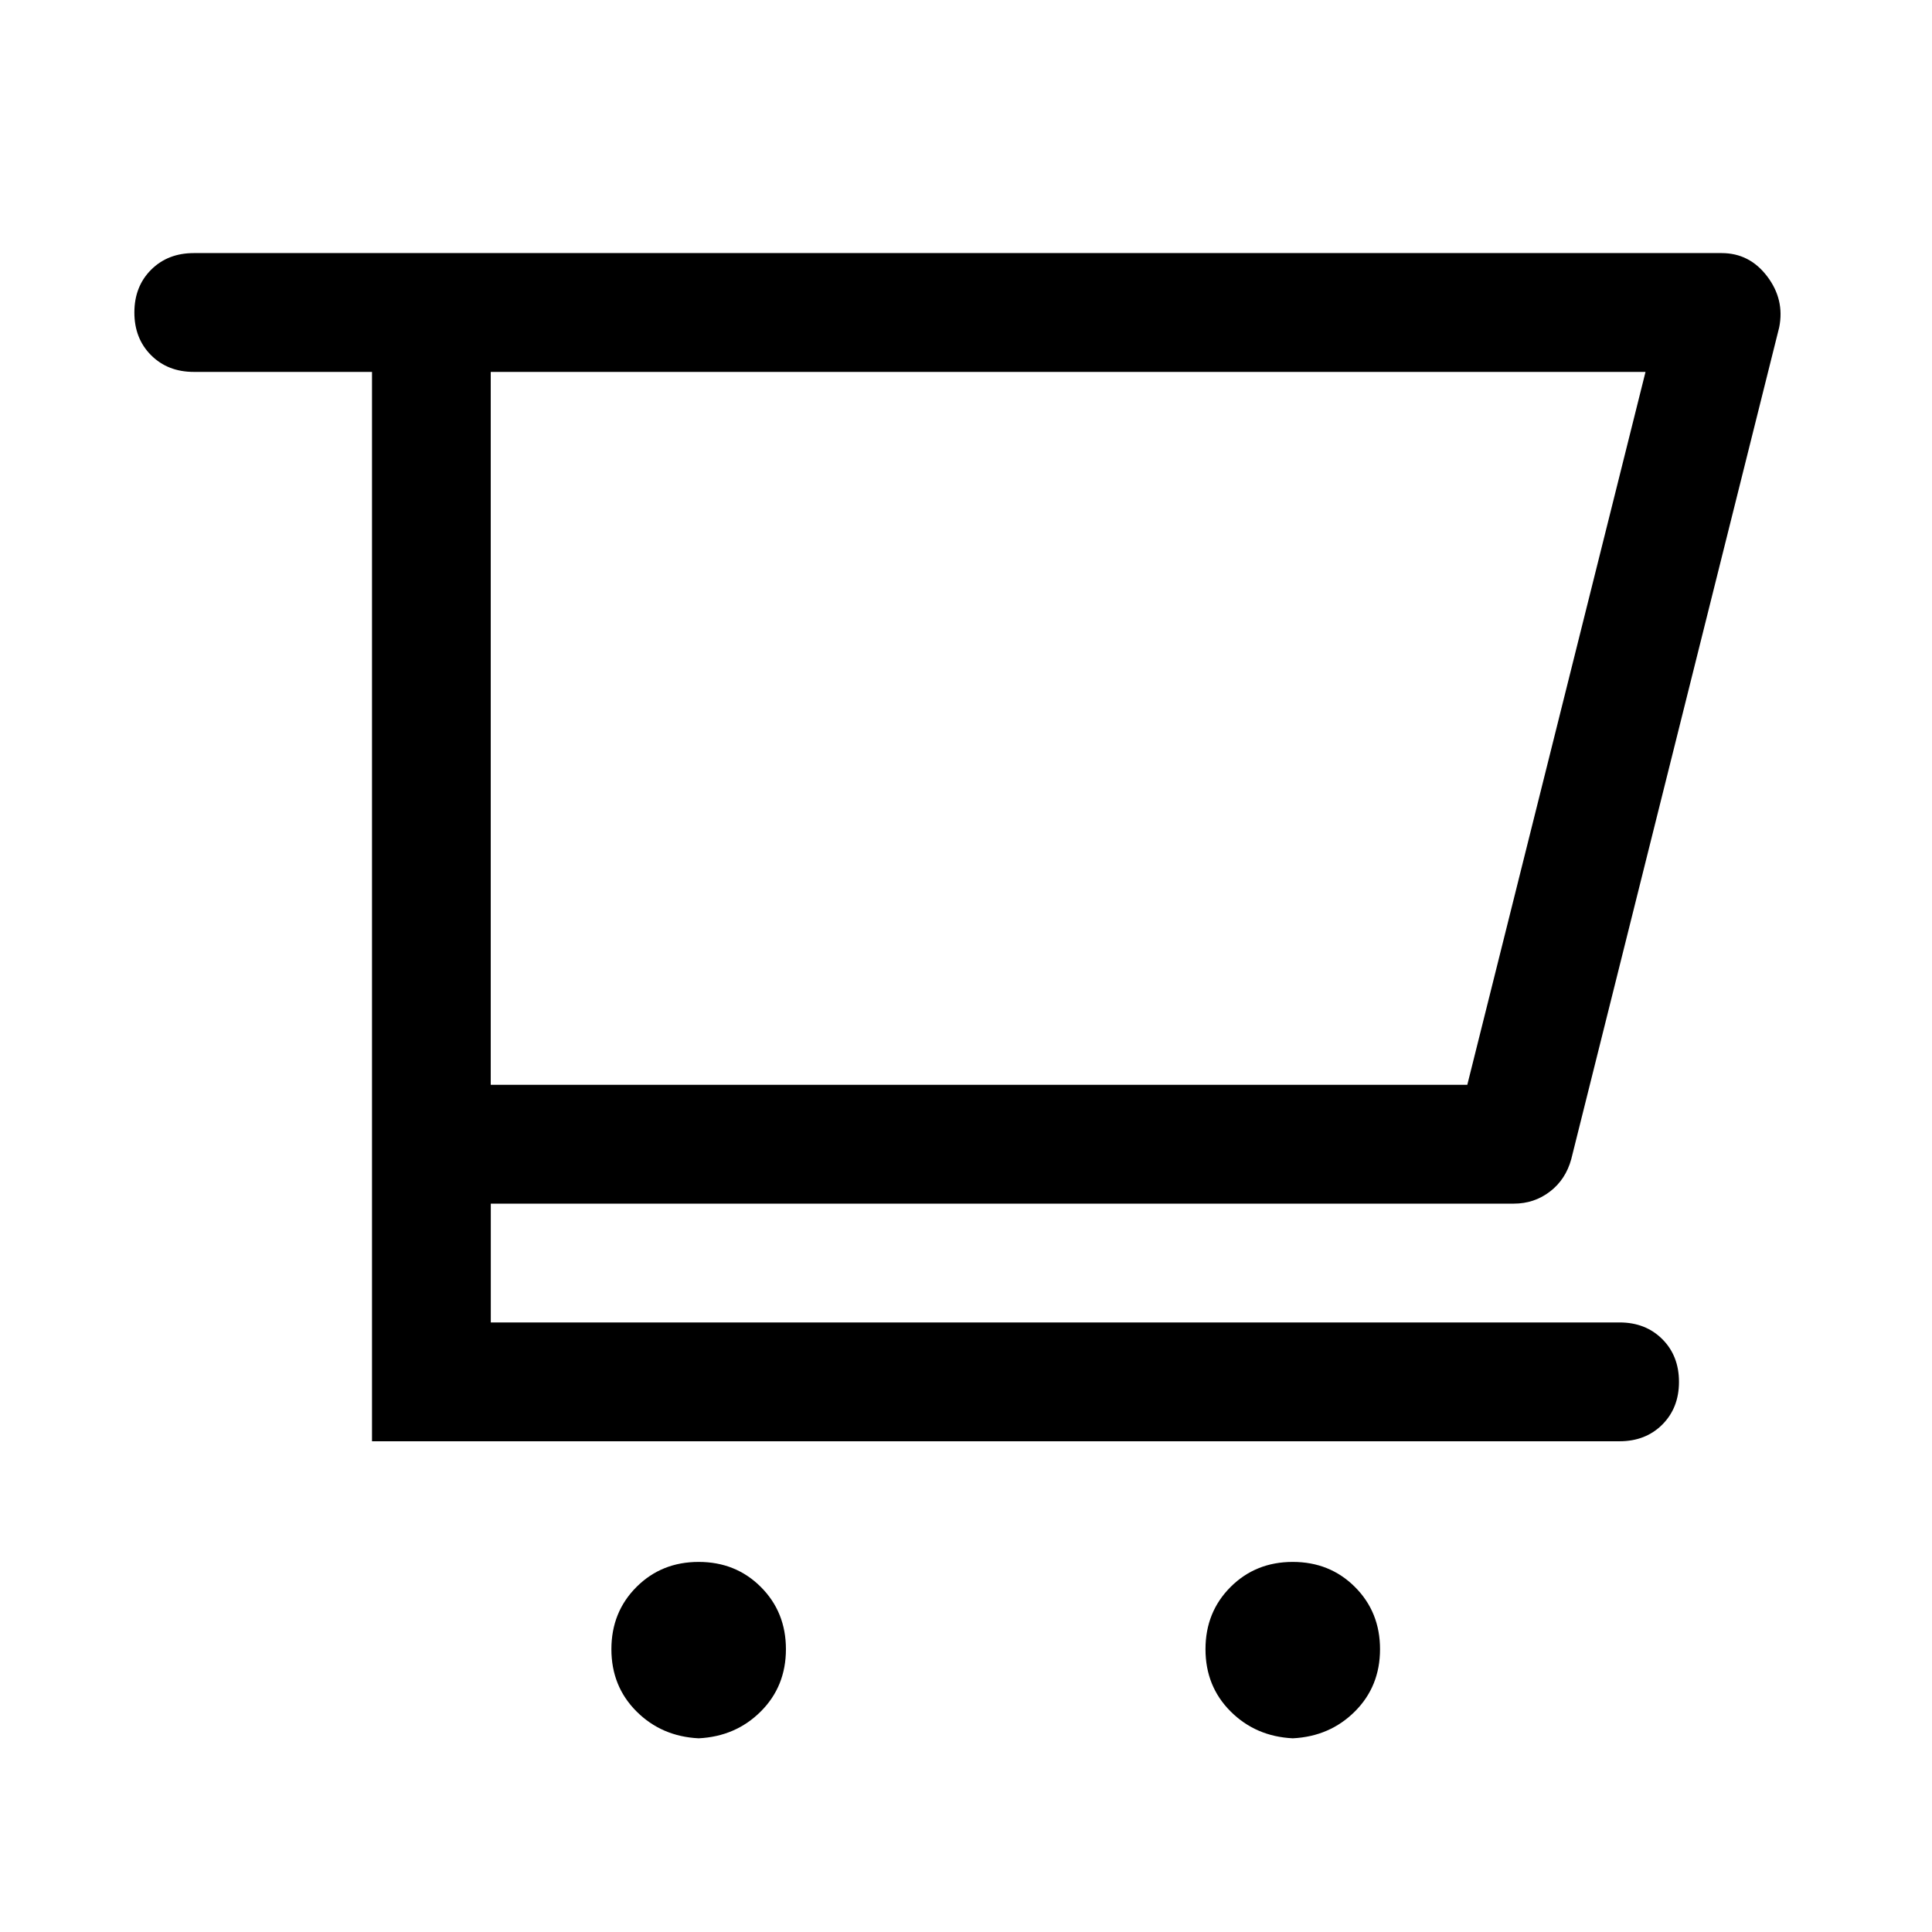
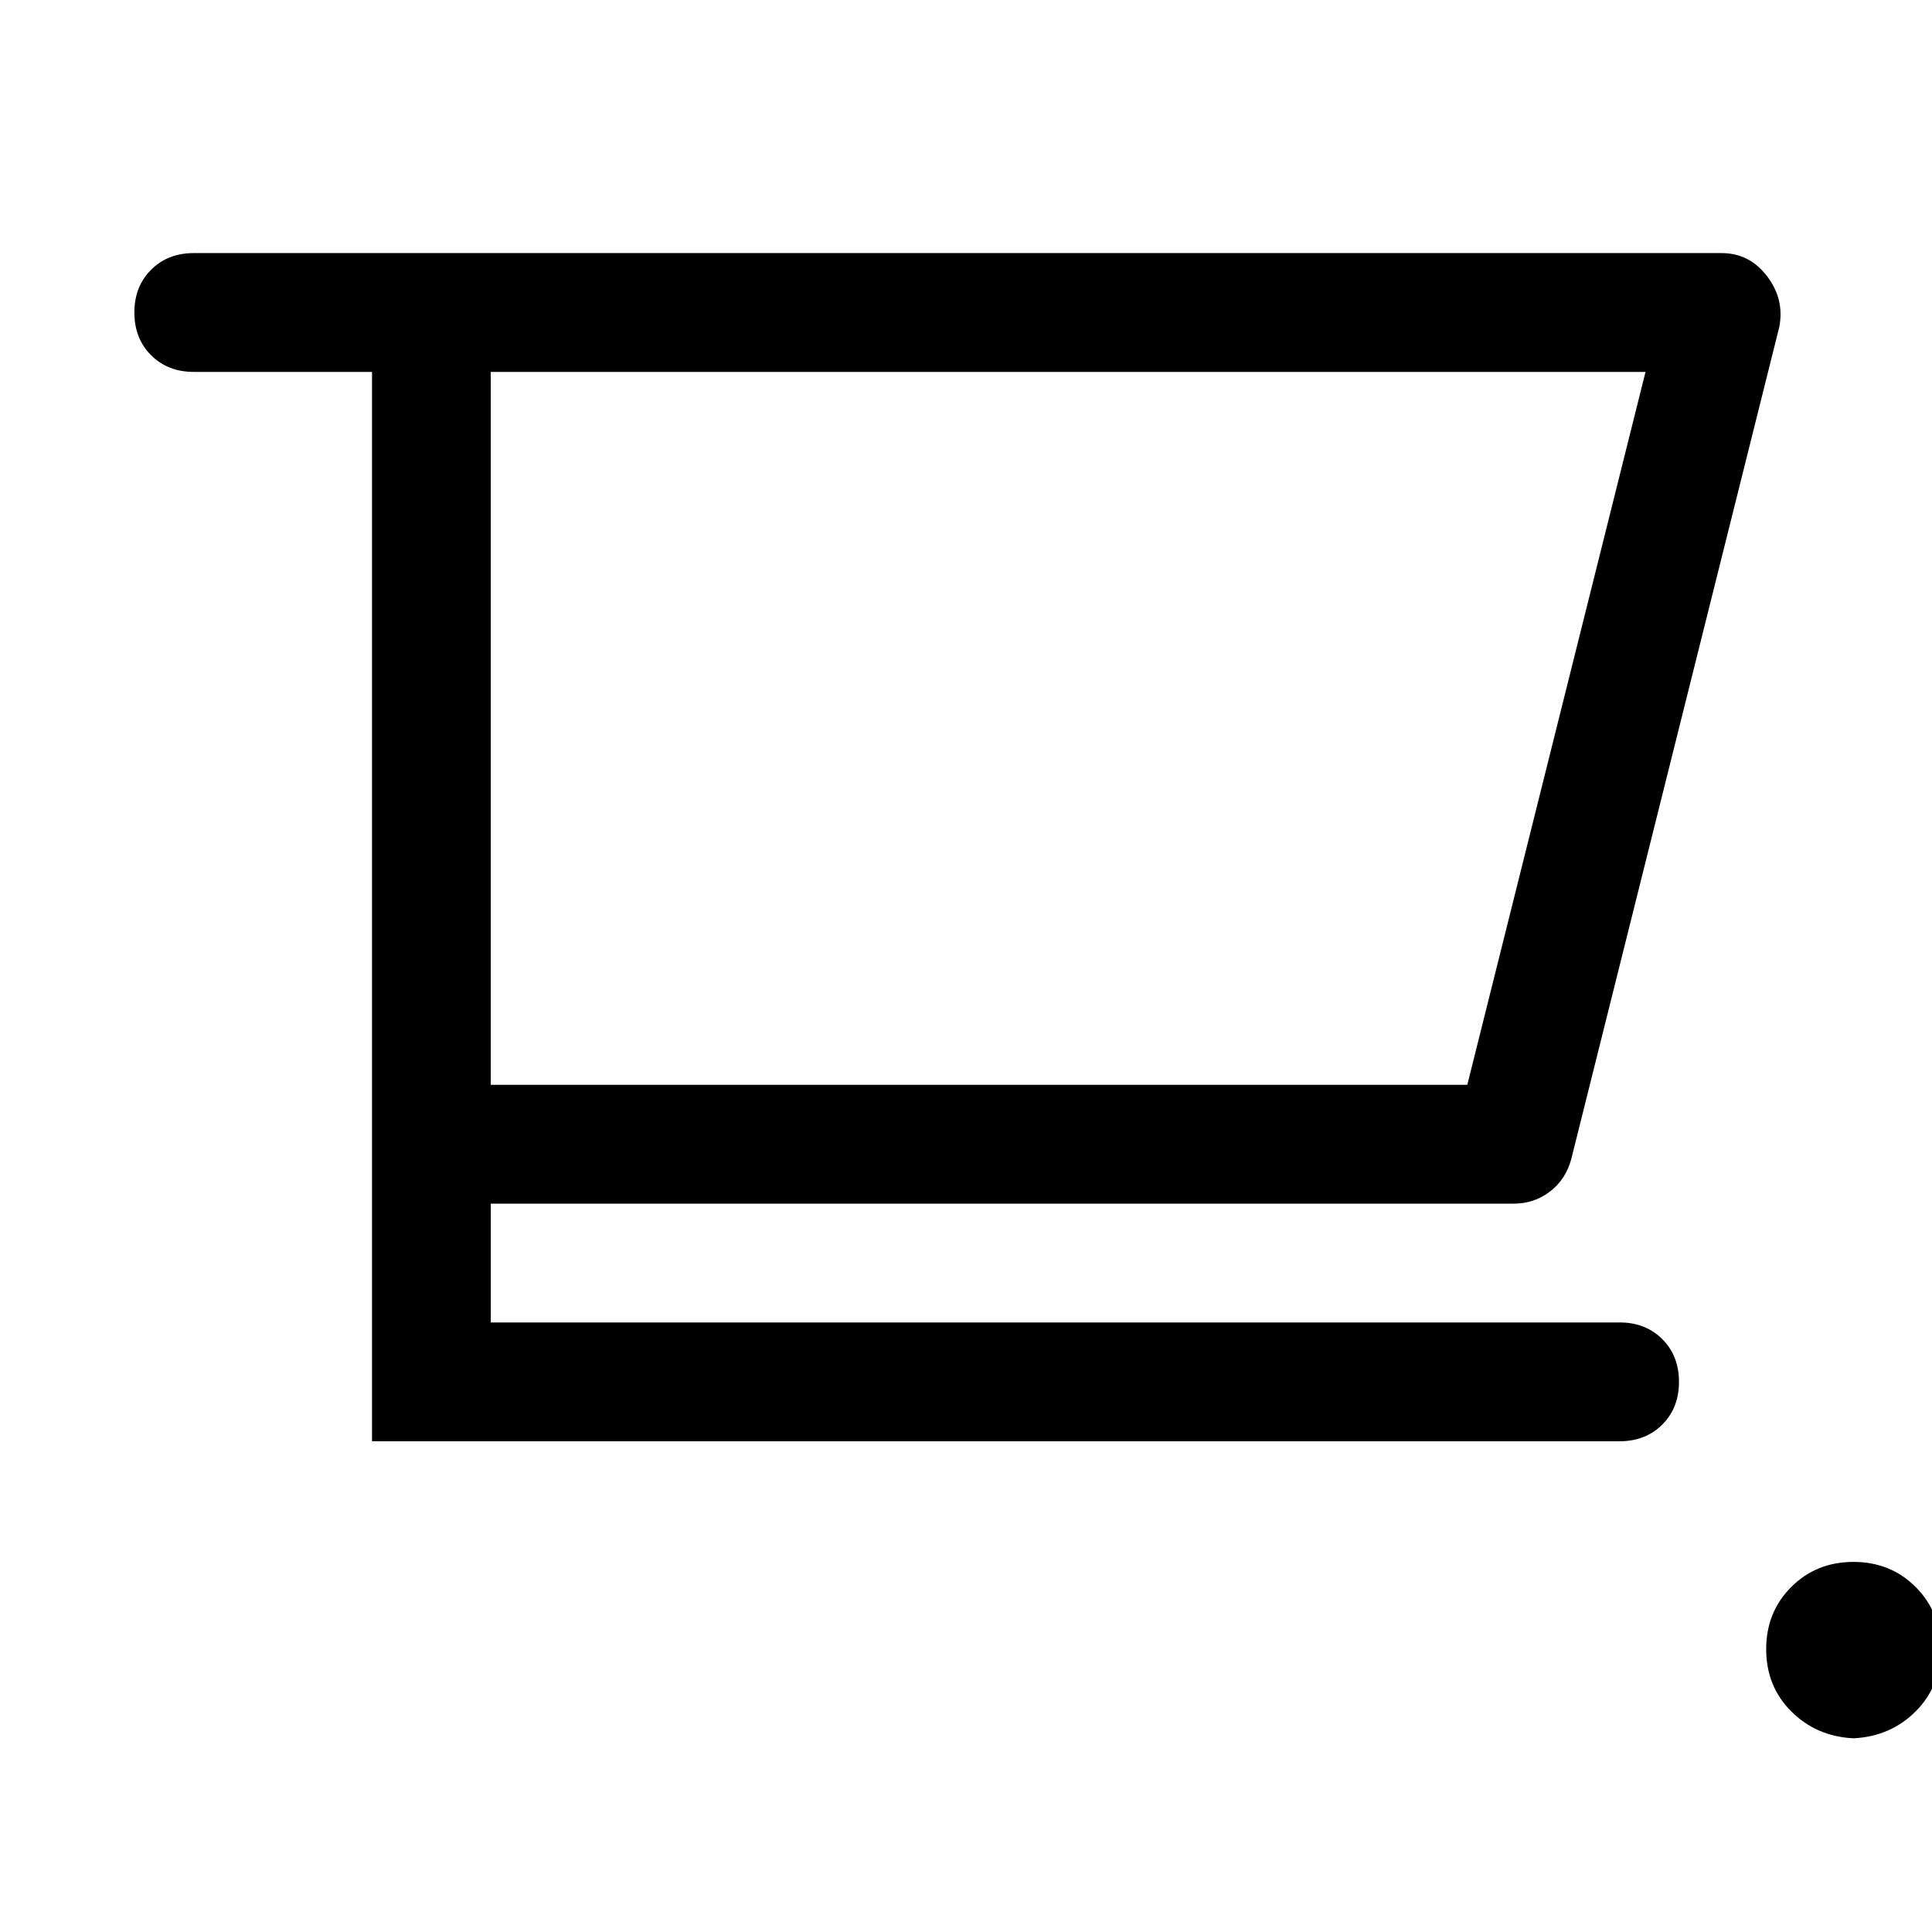
<svg xmlns="http://www.w3.org/2000/svg" fill="#000000" width="800px" height="800px" version="1.1" viewBox="144 144 512 512">
-   <path d="m195.33 211.07h404.92c4.922 0 8.945 2.051 12.062 6.156 3.117 4.102 4.18 8.609 3.195 13.523l-55.105 220.42c-0.984 3.609-2.871 6.481-5.652 8.609-2.781 2.133-5.977 3.199-9.586 3.199h-271.1v31.484h299.14c4.598 0 8.367 1.477 11.32 4.426 2.949 2.949 4.422 6.723 4.422 11.32 0 4.598-1.473 8.371-4.422 11.32-2.953 2.949-6.723 4.422-11.32 4.422h-330.62v-283.39h-47.23c-4.598 0-8.371-1.477-11.32-4.426-2.949-2.949-4.426-6.723-4.426-11.32s1.477-8.367 4.426-11.32c2.949-2.949 6.723-4.422 11.32-4.422zm78.719 31.488v188.93h258.8l47.23-188.93zm55.105 362.11c-6.562-0.324-12.055-2.703-16.484-7.133-4.43-4.43-6.644-9.926-6.644-16.484 0-6.559 2.215-12.055 6.644-16.484 4.43-4.43 9.922-6.644 16.484-6.644 6.559 0 12.055 2.215 16.48 6.644 4.43 4.43 6.644 9.926 6.644 16.484 0 6.559-2.215 12.055-6.644 16.484-4.426 4.43-9.922 6.809-16.48 7.133zm157.44 0c-6.559-0.324-12.051-2.703-16.484-7.133-4.43-4.43-6.644-9.926-6.644-16.484 0-6.559 2.215-12.055 6.644-16.484 4.434-4.43 9.926-6.644 16.484-6.644s12.055 2.215 16.484 6.644c4.43 4.43 6.644 9.926 6.644 16.484 0 6.559-2.215 12.055-6.644 16.484-4.43 4.43-9.926 6.809-16.484 7.133z" />
+   <path d="m195.33 211.07h404.92c4.922 0 8.945 2.051 12.062 6.156 3.117 4.102 4.18 8.609 3.195 13.523l-55.105 220.42c-0.984 3.609-2.871 6.481-5.652 8.609-2.781 2.133-5.977 3.199-9.586 3.199h-271.1v31.484h299.14c4.598 0 8.367 1.477 11.32 4.426 2.949 2.949 4.422 6.723 4.422 11.32 0 4.598-1.473 8.371-4.422 11.32-2.953 2.949-6.723 4.422-11.32 4.422h-330.62v-283.39h-47.23c-4.598 0-8.371-1.477-11.32-4.426-2.949-2.949-4.426-6.723-4.426-11.32s1.477-8.367 4.426-11.32c2.949-2.949 6.723-4.422 11.32-4.422zm78.719 31.488v188.93h258.8l47.23-188.93m55.105 362.11c-6.562-0.324-12.055-2.703-16.484-7.133-4.43-4.43-6.644-9.926-6.644-16.484 0-6.559 2.215-12.055 6.644-16.484 4.43-4.43 9.922-6.644 16.484-6.644 6.559 0 12.055 2.215 16.48 6.644 4.43 4.43 6.644 9.926 6.644 16.484 0 6.559-2.215 12.055-6.644 16.484-4.426 4.43-9.922 6.809-16.48 7.133zm157.44 0c-6.559-0.324-12.051-2.703-16.484-7.133-4.43-4.43-6.644-9.926-6.644-16.484 0-6.559 2.215-12.055 6.644-16.484 4.434-4.43 9.926-6.644 16.484-6.644s12.055 2.215 16.484 6.644c4.43 4.43 6.644 9.926 6.644 16.484 0 6.559-2.215 12.055-6.644 16.484-4.43 4.43-9.926 6.809-16.484 7.133z" />
</svg>